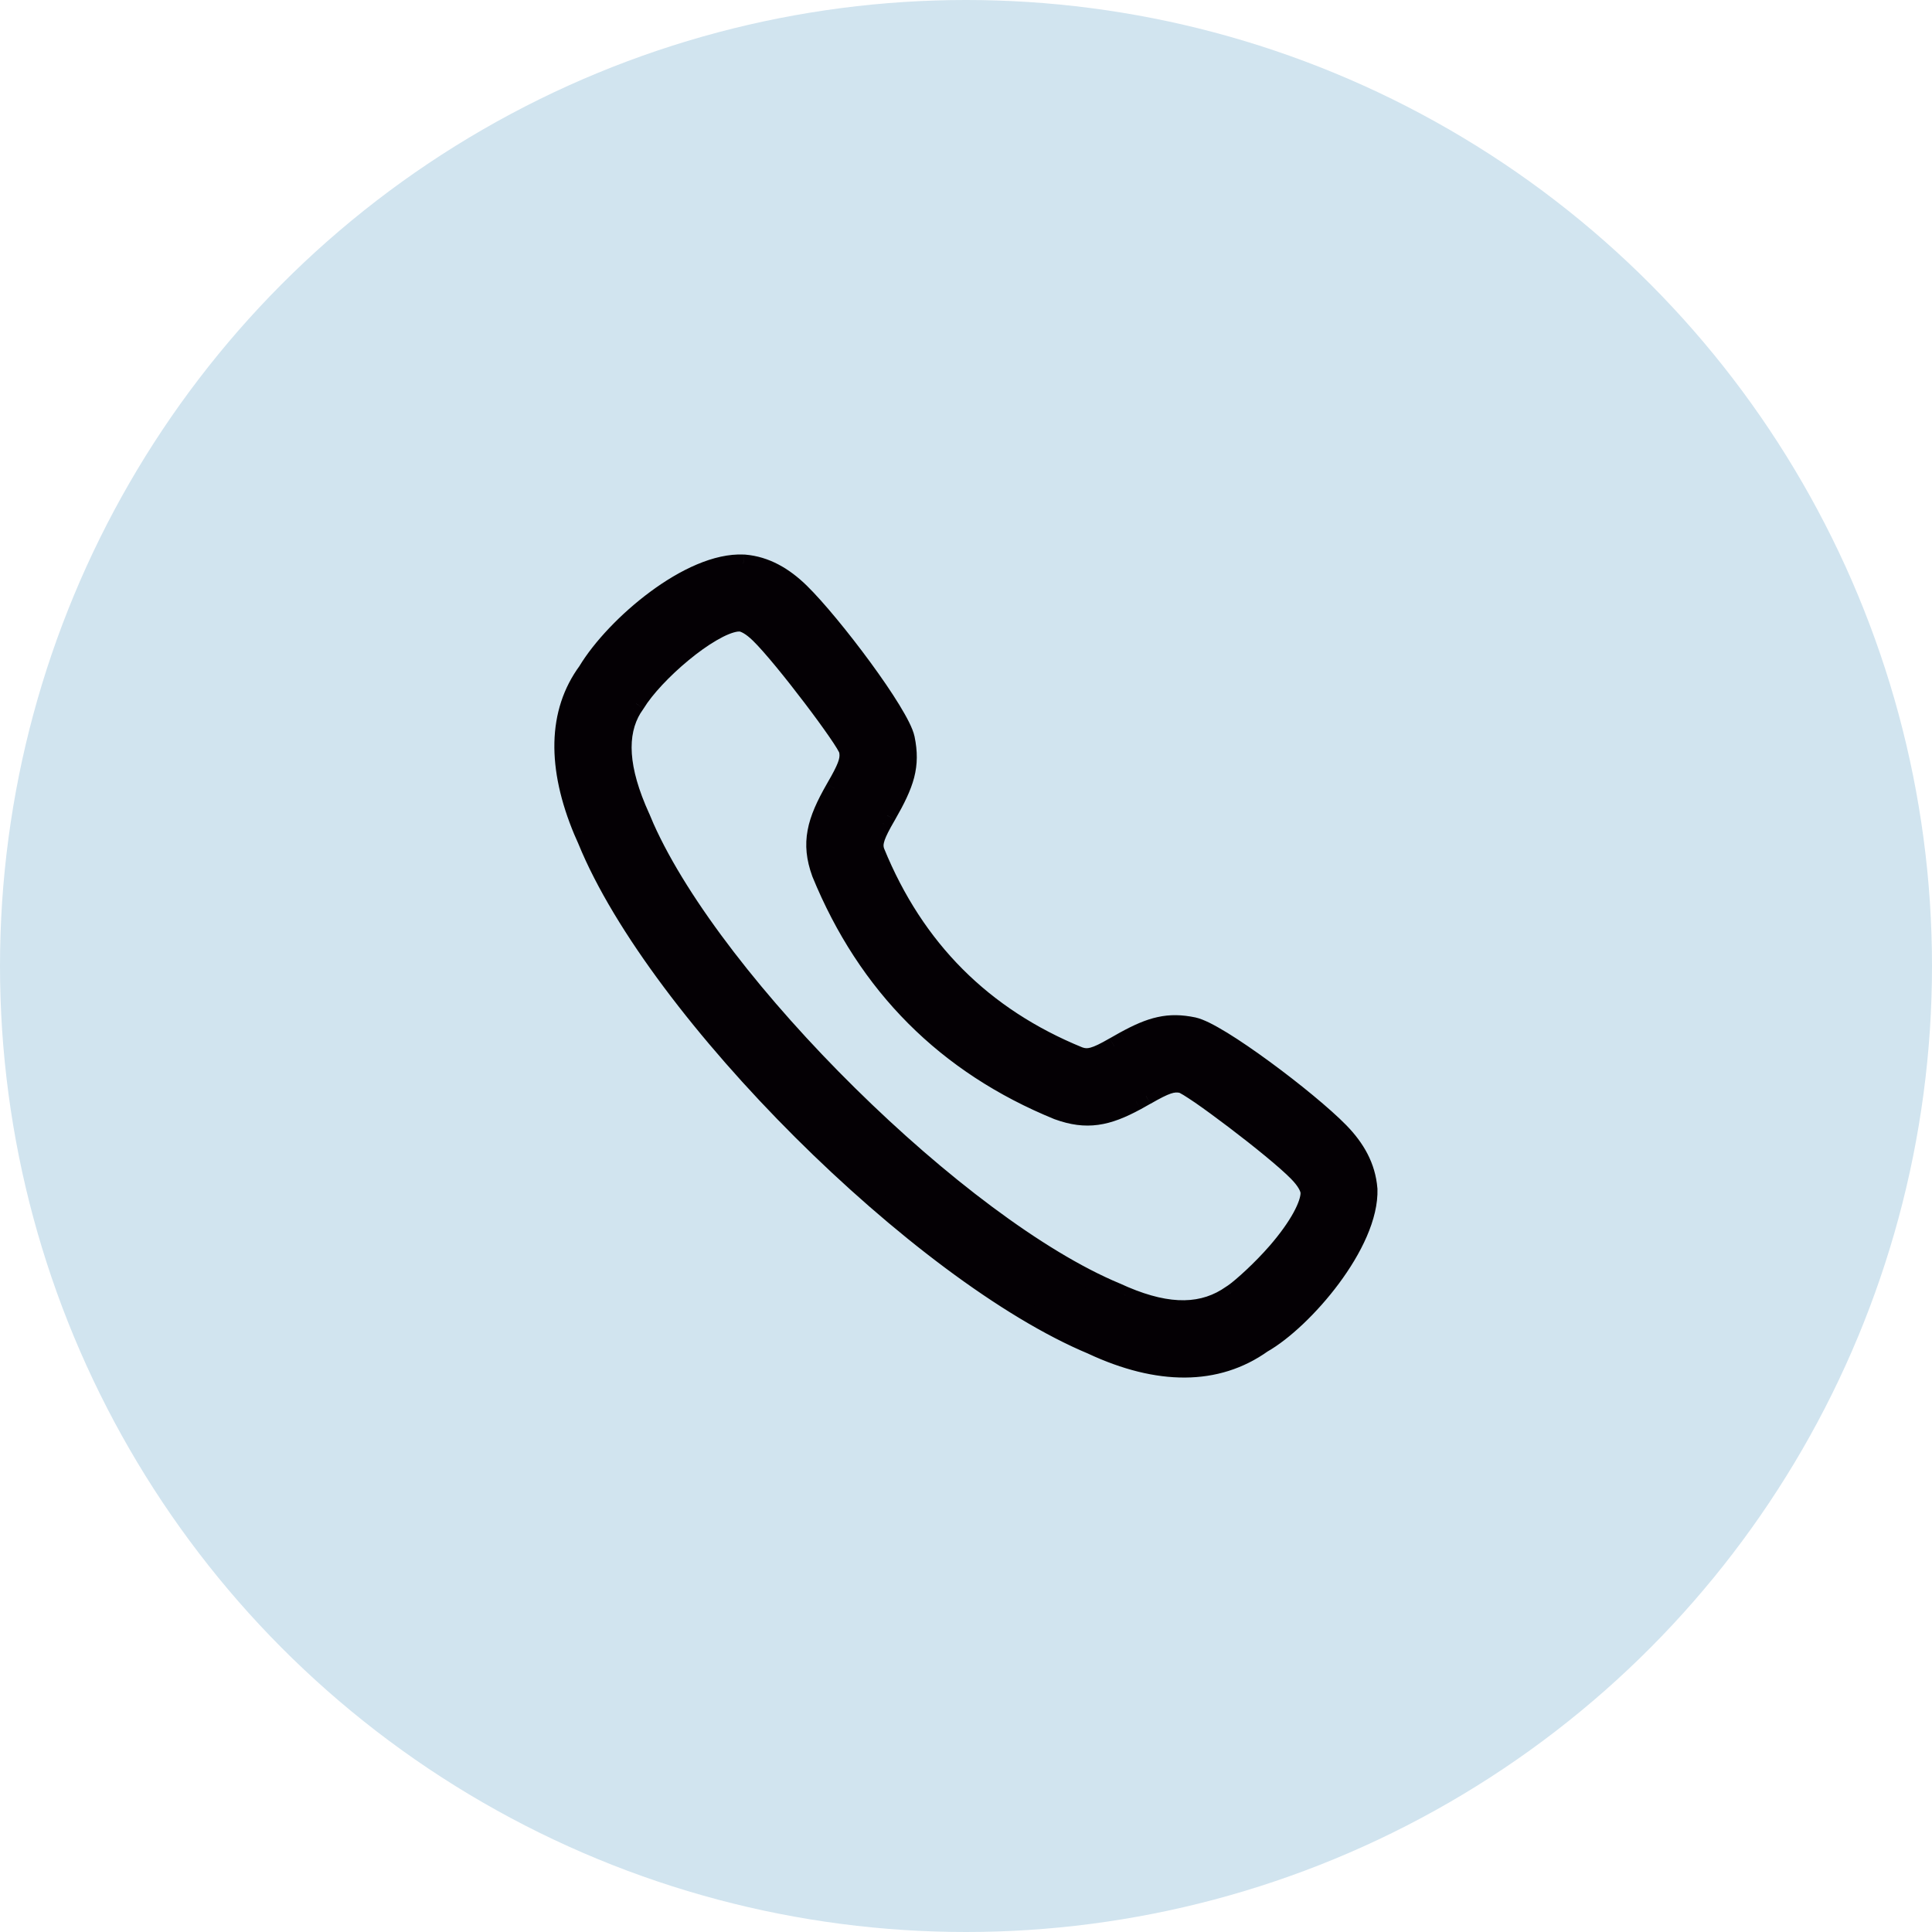
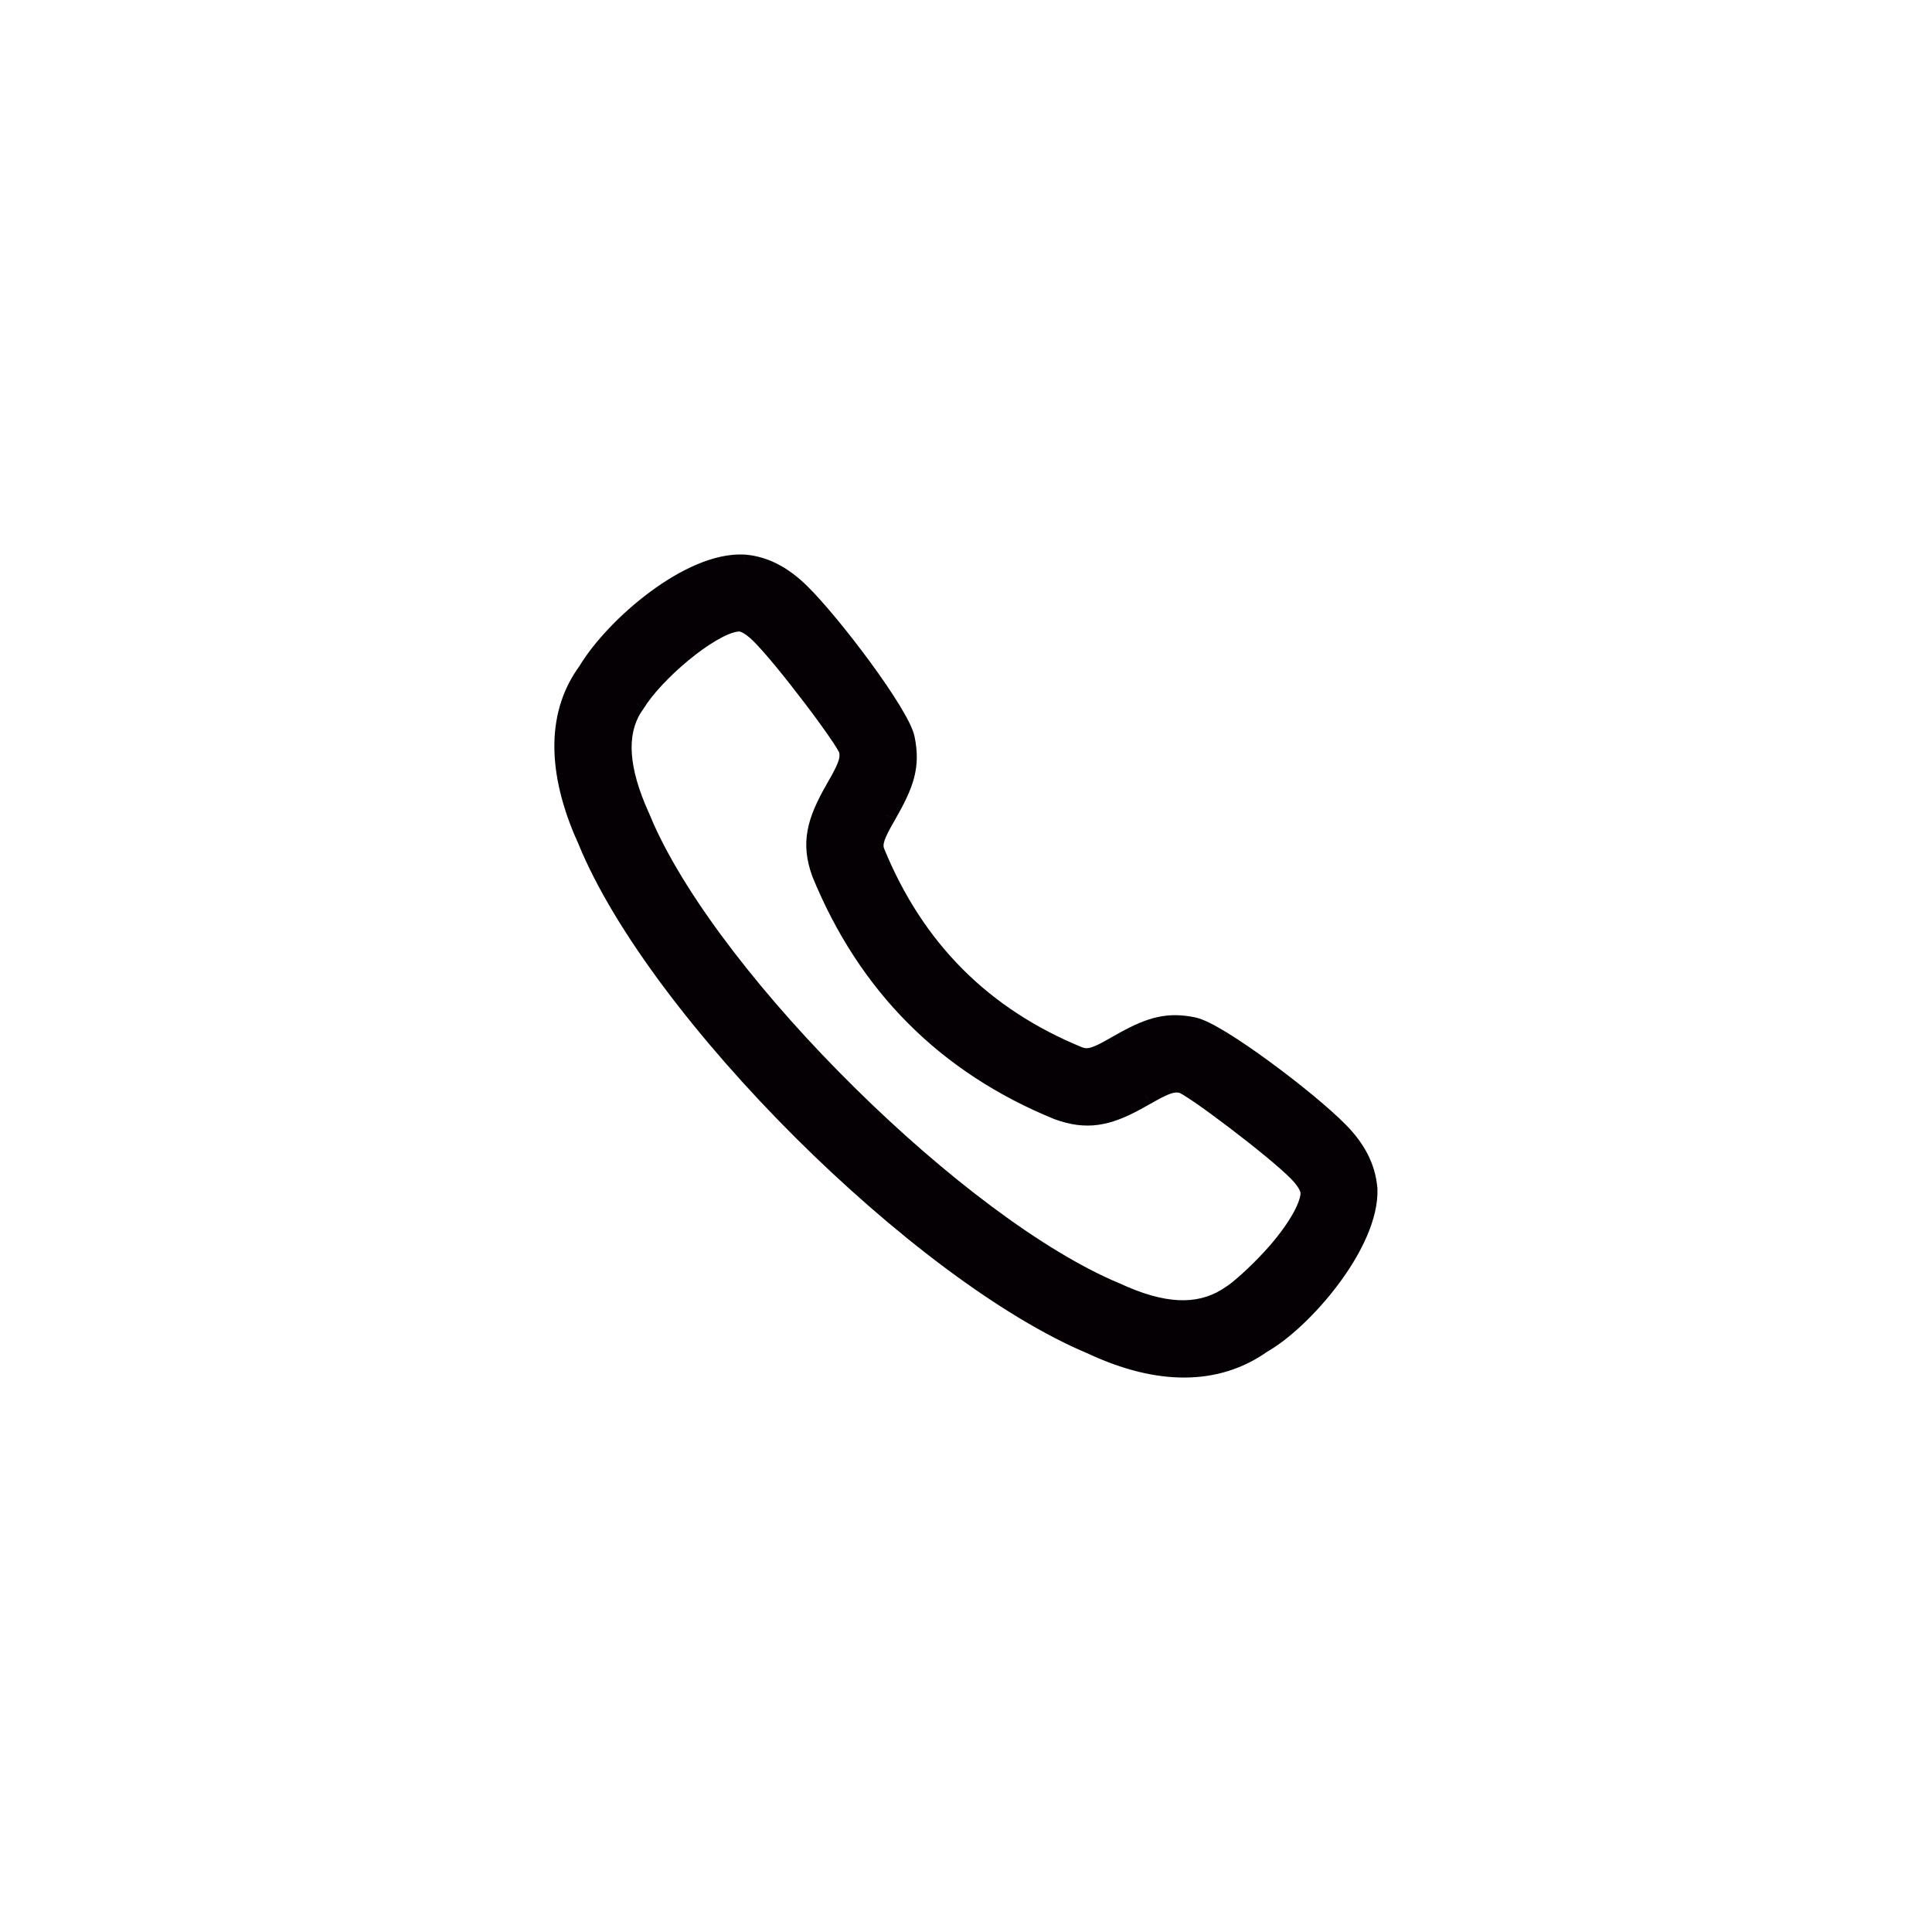
<svg xmlns="http://www.w3.org/2000/svg" width="32" height="32" viewBox="0 0 32 32" fill="none">
-   <circle cx="16" cy="16" r="16" fill="#D1E4EF" />
  <path fill-rule="evenodd" clip-rule="evenodd" d="M12.312 9.334L12.33 9.336C12.679 9.364 12.983 9.538 13.26 9.809C13.786 10.323 14.916 11.822 15.001 12.23C15.095 12.686 14.995 12.982 14.694 13.505L14.621 13.634C14.483 13.886 14.461 13.99 14.504 14.109C15.161 15.717 16.283 16.839 17.872 17.488C18.023 17.542 18.137 17.511 18.455 17.329L18.621 17.235C19.068 16.989 19.352 16.912 19.77 16.999C20.176 17.084 21.677 18.215 22.19 18.74C22.46 19.017 22.634 19.321 22.665 19.693C22.697 20.598 21.593 21.872 20.919 22.255C20.153 22.803 19.181 22.794 18.091 22.287C15.241 21.101 10.882 16.769 9.72 13.923L9.651 13.764C9.21 12.709 9.219 11.798 9.725 11.112C10.186 10.348 11.43 9.294 12.312 9.334ZM12.258 10.309L12.2 10.312C11.747 10.372 10.838 11.155 10.536 11.652L10.483 11.73C10.223 12.155 10.253 12.738 10.616 13.536L10.685 13.699C11.855 16.325 15.908 20.321 18.484 21.394L18.626 21.457C19.372 21.773 19.936 21.759 20.393 21.435L20.427 21.413C20.568 21.315 20.894 21.019 21.145 20.729C21.498 20.322 21.698 19.949 21.691 19.751C21.684 19.666 21.619 19.551 21.493 19.422C21.111 19.031 19.724 17.986 19.57 17.954C19.425 17.924 19.306 17.964 18.981 18.151L18.817 18.243C18.338 18.502 18 18.572 17.522 18.398C15.671 17.643 14.358 16.329 13.594 14.46C13.414 13.96 13.511 13.606 13.825 13.058L13.9 12.927C14.043 12.669 14.073 12.559 14.046 12.429C14.014 12.275 12.969 10.889 12.578 10.507C12.449 10.38 12.335 10.315 12.25 10.308L12.258 10.309Z" fill="#040004" />
  <path d="M12.33 9.336L12.342 9.186L12.34 9.186L12.33 9.336ZM12.312 9.334L12.322 9.185L12.319 9.185L12.312 9.334ZM13.26 9.809L13.155 9.916L13.155 9.916L13.26 9.809ZM15.001 12.23L15.148 12.2L15.148 12.2L15.001 12.23ZM14.694 13.505L14.564 13.43L14.563 13.431L14.694 13.505ZM14.621 13.634L14.49 13.56L14.489 13.562L14.621 13.634ZM14.504 14.109L14.363 14.16L14.365 14.166L14.504 14.109ZM17.872 17.488L17.816 17.627L17.821 17.629L17.872 17.488ZM18.455 17.329L18.381 17.198L18.38 17.198L18.455 17.329ZM18.621 17.235L18.549 17.103L18.547 17.104L18.621 17.235ZM19.77 16.999L19.8 16.852L19.8 16.852L19.77 16.999ZM22.19 18.74L22.083 18.845L22.083 18.845L22.19 18.74ZM22.665 19.693L22.815 19.688L22.814 19.681L22.665 19.693ZM20.919 22.255L20.845 22.125L20.838 22.129L20.832 22.133L20.919 22.255ZM18.091 22.287L18.155 22.151L18.149 22.148L18.091 22.287ZM9.72 13.923L9.859 13.866L9.858 13.863L9.72 13.923ZM9.651 13.764L9.512 13.822L9.513 13.824L9.651 13.764ZM9.725 11.112L9.846 11.201L9.853 11.189L9.725 11.112ZM12.2 10.312L12.192 10.162L12.18 10.164L12.2 10.312ZM12.258 10.309L12.266 10.459L12.283 10.161L12.258 10.309ZM10.536 11.652L10.66 11.736L10.664 11.73L10.536 11.652ZM10.483 11.73L10.359 11.646L10.355 11.652L10.483 11.73ZM10.616 13.536L10.754 13.477L10.752 13.474L10.616 13.536ZM10.685 13.699L10.547 13.758L10.548 13.76L10.685 13.699ZM18.484 21.394L18.545 21.257L18.542 21.256L18.484 21.394ZM18.626 21.457L18.565 21.594L18.568 21.595L18.626 21.457ZM20.393 21.435L20.312 21.309L20.306 21.313L20.393 21.435ZM20.427 21.413L20.508 21.54L20.512 21.537L20.427 21.413ZM21.145 20.729L21.259 20.827L21.145 20.729ZM21.691 19.751L21.841 19.746L21.841 19.738L21.691 19.751ZM21.493 19.422L21.385 19.527L21.385 19.527L21.493 19.422ZM19.57 17.954L19.601 17.807L19.601 17.807L19.57 17.954ZM18.981 18.151L19.054 18.282L19.056 18.282L18.981 18.151ZM18.817 18.243L18.888 18.375L18.891 18.374L18.817 18.243ZM17.522 18.398L17.465 18.537L17.471 18.539L17.522 18.398ZM13.594 14.46L13.453 14.511L13.455 14.517L13.594 14.46ZM13.825 13.058L13.955 13.133L13.956 13.133L13.825 13.058ZM13.9 12.927L14.031 13.001L14.031 12.999L13.9 12.927ZM14.046 12.429L14.193 12.399L14.193 12.399L14.046 12.429ZM12.578 10.507L12.473 10.614L12.473 10.614L12.578 10.507ZM12.25 10.308L12.262 10.158L12.225 10.456L12.25 10.308ZM12.34 9.186L12.322 9.185L12.303 9.484L12.32 9.485L12.34 9.186ZM13.364 9.701C13.072 9.415 12.737 9.219 12.342 9.186L12.318 9.485C12.621 9.51 12.894 9.661 13.155 9.916L13.364 9.701ZM15.148 12.2C15.133 12.13 15.1 12.048 15.058 11.964C15.015 11.877 14.959 11.779 14.895 11.674C14.766 11.463 14.598 11.218 14.417 10.971C14.056 10.478 13.636 9.967 13.364 9.701L13.155 9.916C13.409 10.164 13.817 10.66 14.175 11.148C14.353 11.391 14.516 11.629 14.639 11.831C14.701 11.931 14.752 12.021 14.789 12.097C14.828 12.175 14.848 12.229 14.854 12.261L15.148 12.2ZM14.824 13.579C14.975 13.316 15.084 13.097 15.141 12.88C15.198 12.658 15.199 12.447 15.148 12.2L14.854 12.261C14.898 12.469 14.895 12.634 14.851 12.804C14.805 12.98 14.713 13.171 14.564 13.43L14.824 13.579ZM14.751 13.707L14.824 13.579L14.563 13.431L14.49 13.56L14.751 13.707ZM14.645 14.059C14.633 14.025 14.63 13.999 14.641 13.956C14.653 13.904 14.684 13.83 14.752 13.706L14.489 13.562C14.419 13.69 14.371 13.793 14.349 13.887C14.325 13.989 14.332 14.074 14.363 14.16L14.645 14.059ZM17.929 17.349C16.377 16.715 15.285 15.624 14.643 14.053L14.365 14.166C15.038 15.811 16.188 16.962 17.816 17.627L17.929 17.349ZM18.38 17.198C18.221 17.29 18.128 17.334 18.061 17.352C18.006 17.367 17.972 17.364 17.924 17.347L17.821 17.629C17.924 17.666 18.021 17.674 18.14 17.642C18.248 17.612 18.371 17.55 18.529 17.459L18.38 17.198ZM18.547 17.104L18.381 17.198L18.529 17.459L18.695 17.365L18.547 17.104ZM19.8 16.852C19.574 16.805 19.377 16.801 19.174 16.846C18.974 16.889 18.777 16.978 18.549 17.103L18.693 17.366C18.912 17.246 19.08 17.173 19.238 17.139C19.393 17.105 19.547 17.106 19.739 17.146L19.8 16.852ZM22.298 18.636C22.032 18.364 21.521 17.944 21.029 17.584C20.782 17.403 20.536 17.234 20.326 17.105C20.221 17.041 20.122 16.985 20.036 16.942C19.952 16.901 19.87 16.867 19.8 16.852L19.739 17.146C19.771 17.152 19.825 17.172 19.903 17.211C19.978 17.248 20.068 17.299 20.169 17.361C20.37 17.484 20.608 17.648 20.851 17.826C21.339 18.183 21.835 18.591 22.083 18.845L22.298 18.636ZM22.814 19.681C22.78 19.264 22.584 18.929 22.298 18.636L22.083 18.845C22.337 19.105 22.488 19.378 22.515 19.705L22.814 19.681ZM20.993 22.386C21.354 22.18 21.813 21.749 22.177 21.259C22.538 20.773 22.832 20.194 22.815 19.688L22.515 19.698C22.529 20.098 22.288 20.607 21.936 21.08C21.588 21.549 21.158 21.947 20.845 22.125L20.993 22.386ZM18.028 22.423C19.147 22.944 20.181 22.967 21.006 22.377L20.832 22.133C20.125 22.639 19.215 22.644 18.155 22.151L18.028 22.423ZM9.581 13.979C10.174 15.43 11.57 17.241 13.167 18.834C14.764 20.426 16.582 21.821 18.034 22.425L18.149 22.148C16.75 21.566 14.965 20.203 13.379 18.621C11.793 17.04 10.429 15.262 9.859 13.866L9.581 13.979ZM9.513 13.824L9.583 13.983L9.858 13.863L9.788 13.704L9.513 13.824ZM9.604 11.023C9.055 11.768 9.06 12.741 9.512 13.822L9.789 13.706C9.359 12.678 9.383 11.829 9.845 11.201L9.604 11.023ZM12.319 9.185C11.824 9.162 11.257 9.441 10.771 9.801C10.28 10.164 9.839 10.632 9.596 11.034L9.853 11.189C10.072 10.828 10.483 10.387 10.95 10.042C11.421 9.693 11.918 9.466 12.305 9.484L12.319 9.185ZM12.207 10.462L12.266 10.459L12.251 10.159L12.192 10.162L12.207 10.462ZM10.664 11.73C10.803 11.502 11.091 11.194 11.407 10.934C11.563 10.805 11.722 10.691 11.867 10.607C12.015 10.52 12.136 10.472 12.22 10.461L12.18 10.164C12.037 10.182 11.875 10.255 11.716 10.348C11.553 10.442 11.381 10.566 11.216 10.703C10.888 10.973 10.571 11.305 10.407 11.574L10.664 11.73ZM10.608 11.814L10.66 11.736L10.411 11.569L10.359 11.646L10.608 11.814ZM10.752 13.474C10.396 12.691 10.39 12.169 10.611 11.808L10.355 11.652C10.055 12.141 10.109 12.784 10.479 13.598L10.752 13.474ZM10.823 13.64L10.754 13.477L10.478 13.595L10.547 13.758L10.823 13.64ZM18.542 21.256C17.28 20.73 15.639 19.479 14.163 18.022C12.686 16.566 11.396 14.926 10.822 13.638L10.548 13.76C11.144 15.098 12.465 16.769 13.952 18.236C15.438 19.702 17.112 20.985 18.427 21.532L18.542 21.256ZM18.687 21.32L18.545 21.257L18.423 21.531L18.565 21.594L18.687 21.32ZM20.306 21.313C19.908 21.595 19.404 21.624 18.685 21.319L18.568 21.595C19.34 21.923 19.965 21.923 20.48 21.558L20.306 21.313ZM20.346 21.287L20.312 21.309L20.474 21.561L20.508 21.54L20.346 21.287ZM21.032 20.631C20.786 20.915 20.469 21.201 20.341 21.29L20.512 21.537C20.667 21.429 21.003 21.123 21.259 20.827L21.032 20.631ZM21.541 19.756C21.543 19.812 21.512 19.925 21.422 20.089C21.335 20.247 21.203 20.433 21.032 20.631L21.259 20.827C21.44 20.618 21.585 20.414 21.684 20.234C21.78 20.06 21.846 19.887 21.841 19.746L21.541 19.756ZM21.385 19.527C21.506 19.65 21.539 19.733 21.542 19.763L21.841 19.738C21.829 19.599 21.732 19.452 21.6 19.317L21.385 19.527ZM19.54 18.101C19.528 18.098 19.527 18.096 19.545 18.105C19.559 18.112 19.578 18.123 19.603 18.138C19.653 18.169 19.719 18.212 19.797 18.265C19.952 18.372 20.149 18.517 20.355 18.673C20.77 18.988 21.203 19.34 21.385 19.527L21.6 19.317C21.4 19.113 20.95 18.748 20.537 18.434C20.329 18.276 20.127 18.129 19.967 18.018C19.887 17.963 19.816 17.916 19.759 17.882C19.731 17.865 19.704 17.85 19.681 17.838C19.662 17.828 19.632 17.814 19.601 17.807L19.54 18.101ZM19.056 18.282C19.387 18.091 19.458 18.084 19.54 18.101L19.601 17.807C19.393 17.764 19.226 17.837 18.906 18.021L19.056 18.282ZM18.891 18.374L19.054 18.282L18.907 18.021L18.744 18.113L18.891 18.374ZM17.471 18.539C17.728 18.632 17.956 18.663 18.189 18.631C18.419 18.6 18.642 18.508 18.888 18.375L18.746 18.111C18.513 18.237 18.327 18.31 18.148 18.334C17.973 18.358 17.794 18.337 17.573 18.257L17.471 18.539ZM13.455 14.517C14.234 16.423 15.577 17.766 17.465 18.537L17.579 18.259C15.766 17.519 14.481 16.235 13.733 14.403L13.455 14.517ZM13.695 12.984C13.536 13.262 13.422 13.505 13.377 13.75C13.33 13.999 13.355 14.24 13.453 14.511L13.735 14.409C13.652 14.18 13.636 13.994 13.671 13.805C13.708 13.611 13.8 13.403 13.955 13.133L13.695 12.984ZM13.77 12.852L13.695 12.984L13.956 13.133L14.03 13.001L13.77 12.852ZM13.899 12.46C13.914 12.532 13.91 12.598 13.769 12.854L14.031 12.999C14.175 12.739 14.232 12.586 14.193 12.399L13.899 12.46ZM12.473 10.614C12.66 10.796 13.013 11.23 13.327 11.644C13.484 11.85 13.628 12.048 13.735 12.203C13.788 12.28 13.832 12.346 13.862 12.396C13.877 12.421 13.888 12.441 13.895 12.455C13.904 12.472 13.902 12.472 13.899 12.46L14.193 12.399C14.187 12.368 14.172 12.338 14.162 12.319C14.151 12.295 14.136 12.269 14.118 12.24C14.084 12.183 14.037 12.112 13.982 12.033C13.871 11.872 13.724 11.671 13.566 11.463C13.253 11.05 12.888 10.599 12.683 10.399L12.473 10.614ZM12.237 10.457C12.268 10.46 12.35 10.493 12.473 10.614L12.683 10.399C12.548 10.267 12.402 10.17 12.262 10.158L12.237 10.457ZM12.283 10.161L12.274 10.16L12.225 10.456L12.234 10.457L12.283 10.161Z" fill="#040004" />
</svg>